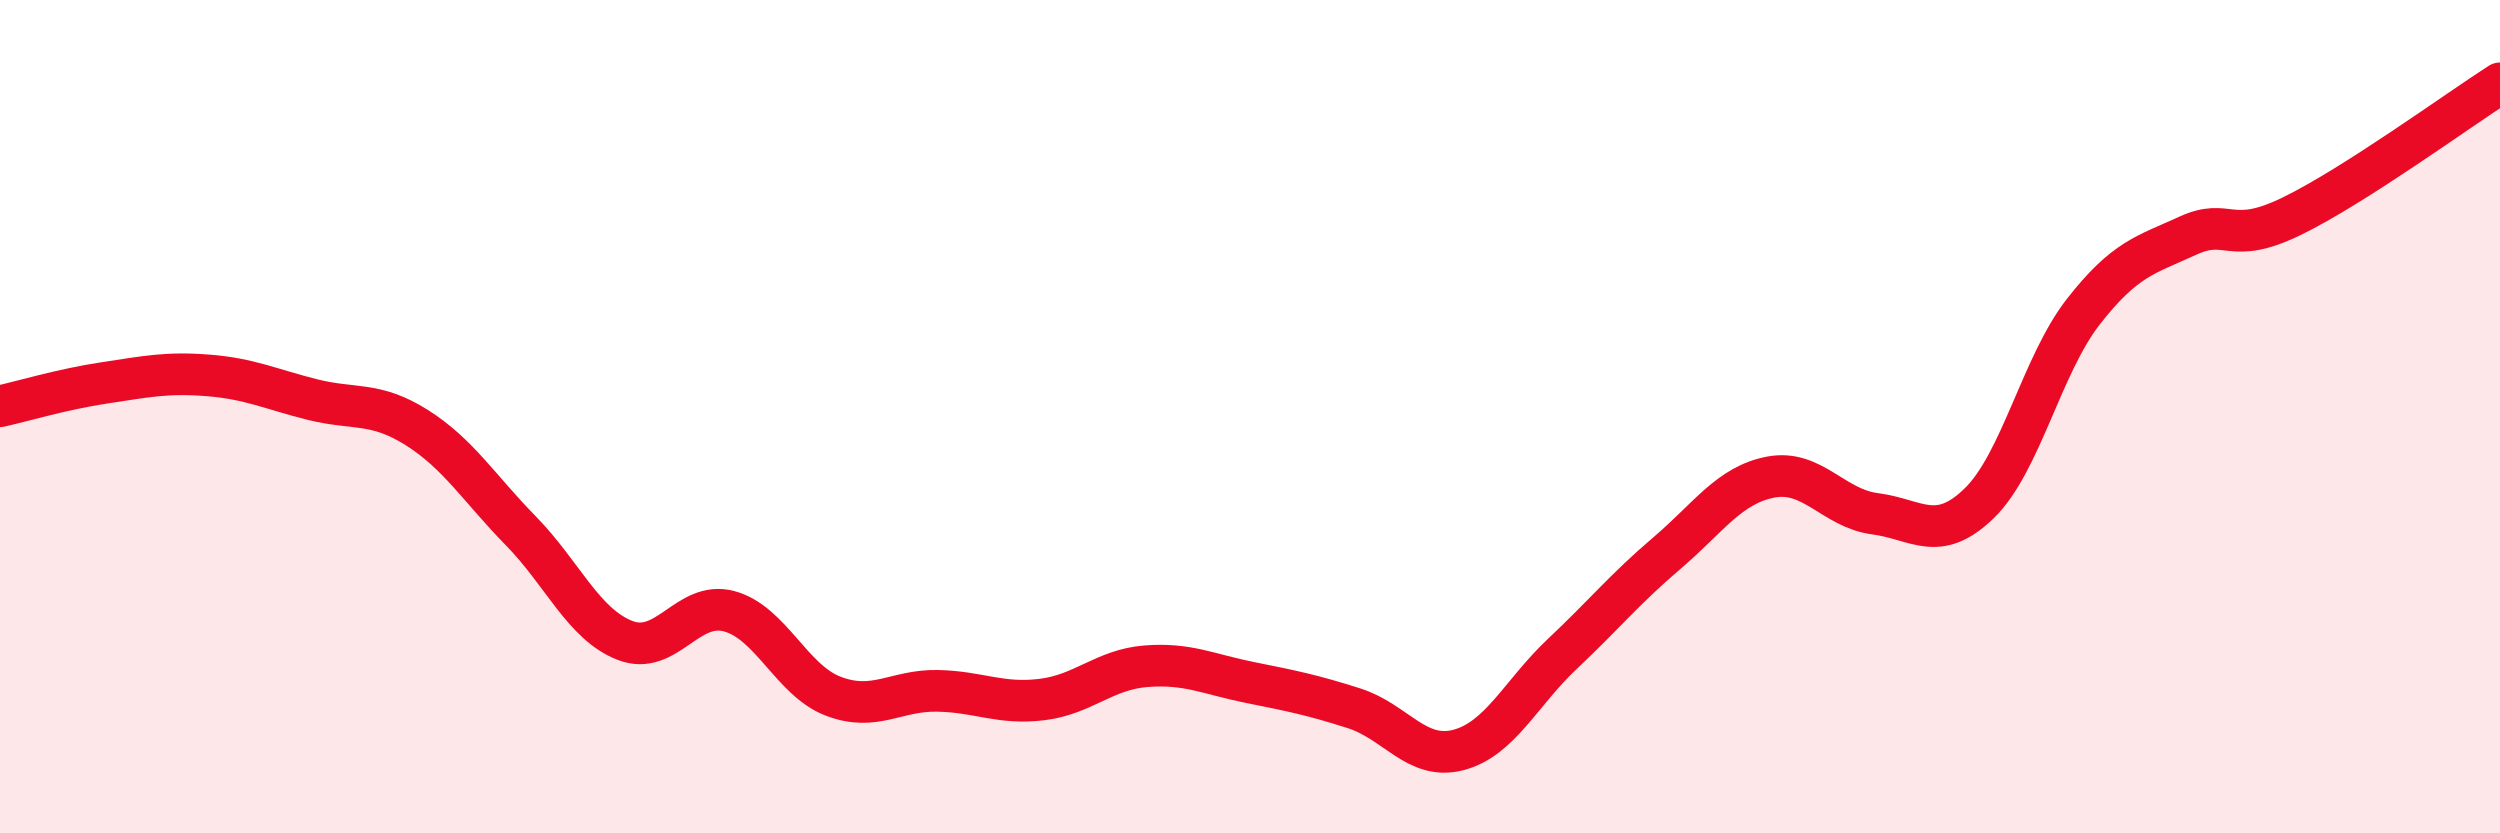
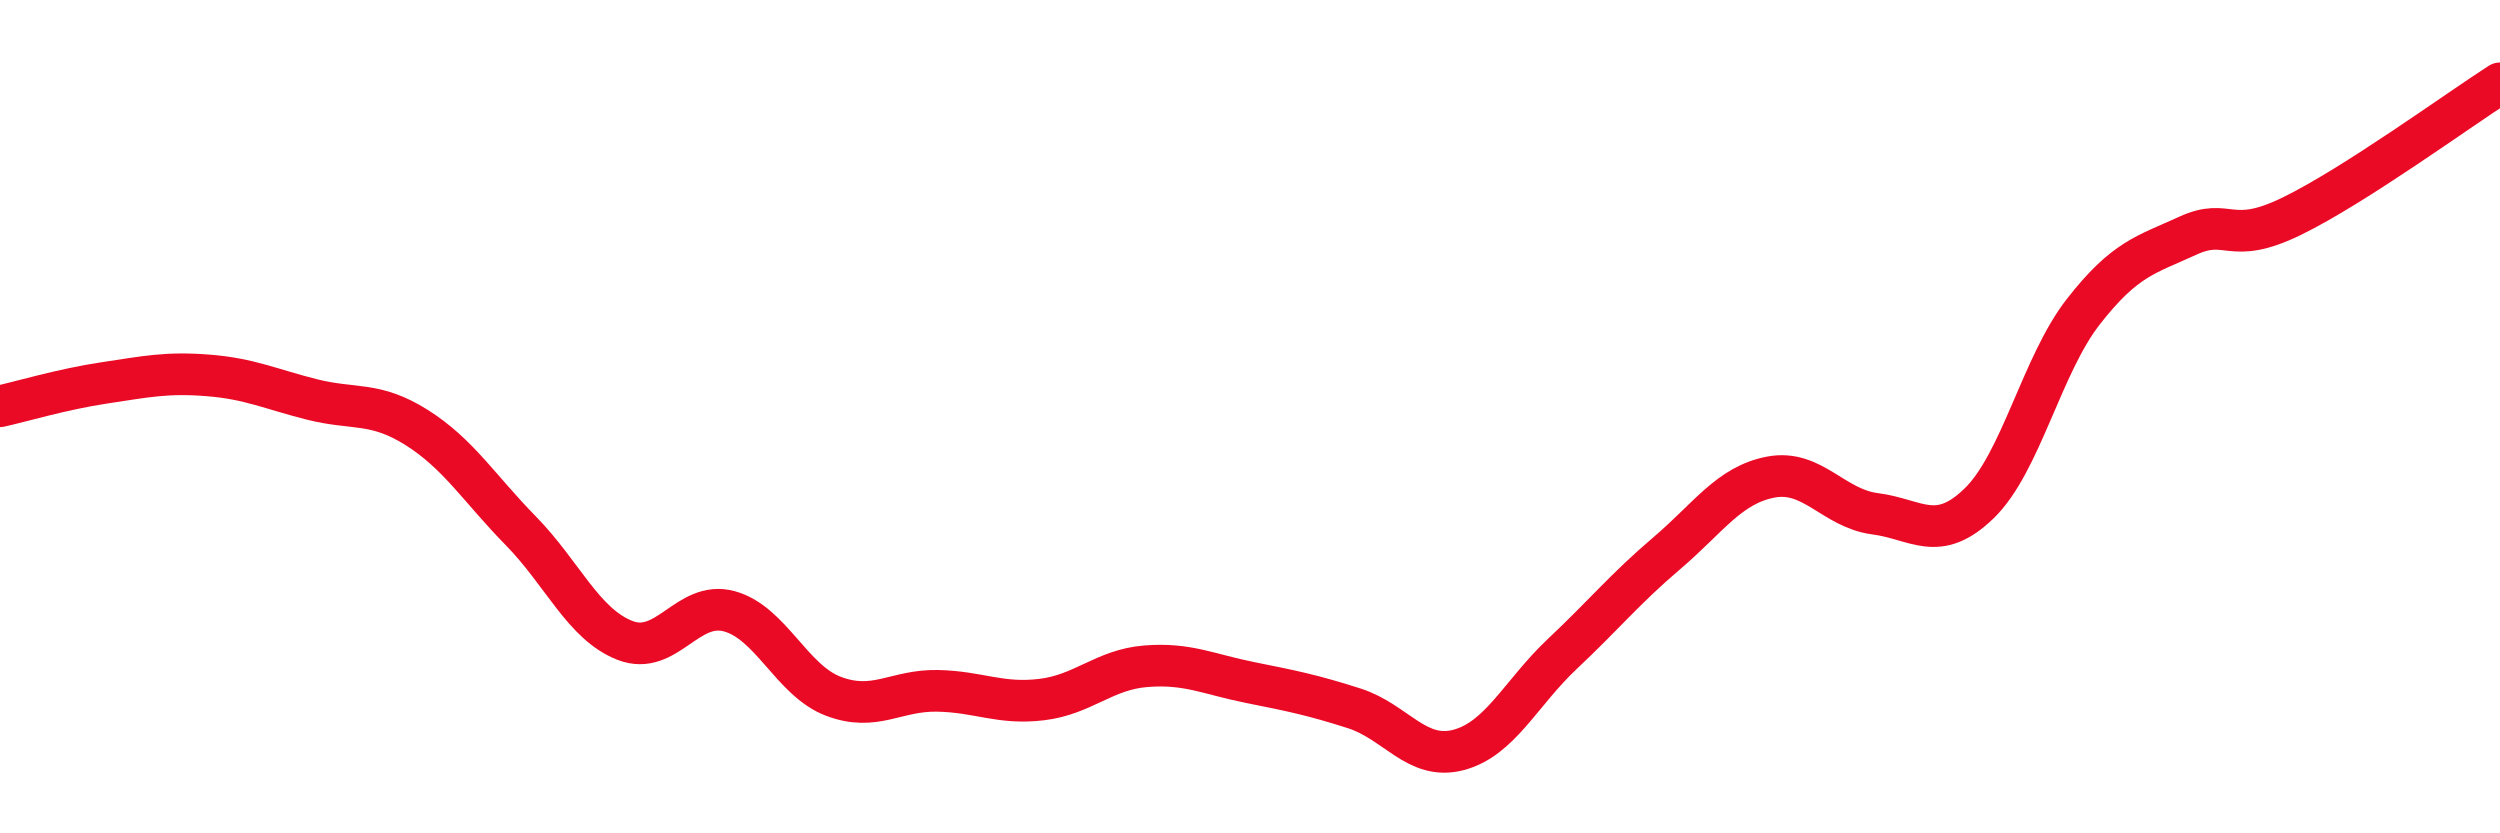
<svg xmlns="http://www.w3.org/2000/svg" width="60" height="20" viewBox="0 0 60 20">
-   <path d="M 0,9.75 C 0.5,9.64 1.5,9.34 2.5,9.19 C 3.5,9.04 4,8.93 5,9.01 C 6,9.09 6.5,9.34 7.5,9.59 C 8.5,9.84 9,9.63 10,10.26 C 11,10.89 11.5,11.72 12.5,12.74 C 13.5,13.76 14,14.98 15,15.37 C 16,15.76 16.5,14.4 17.5,14.67 C 18.5,14.94 19,16.33 20,16.71 C 21,17.09 21.5,16.56 22.5,16.58 C 23.5,16.6 24,16.91 25,16.79 C 26,16.67 26.5,16.07 27.5,15.99 C 28.5,15.91 29,16.18 30,16.38 C 31,16.58 31.5,16.68 32.5,17 C 33.5,17.32 34,18.26 35,18 C 36,17.74 36.5,16.63 37.5,15.69 C 38.5,14.75 39,14.13 40,13.28 C 41,12.43 41.5,11.64 42.5,11.45 C 43.5,11.26 44,12.2 45,12.33 C 46,12.46 46.5,13.05 47.5,12.08 C 48.5,11.11 49,8.76 50,7.48 C 51,6.2 51.5,6.12 52.5,5.66 C 53.5,5.2 53.5,5.92 55,5.19 C 56.5,4.46 59,2.64 60,2L60 20L0 20Z" fill="#EB0A25" opacity="0.1" stroke-linecap="round" stroke-linejoin="round" />
  <path d="M 0,9.75 C 0.5,9.64 1.5,9.34 2.5,9.19 C 3.5,9.04 4,8.93 5,9.01 C 6,9.09 6.5,9.34 7.5,9.59 C 8.5,9.84 9,9.63 10,10.26 C 11,10.89 11.5,11.72 12.5,12.74 C 13.5,13.76 14,14.98 15,15.37 C 16,15.76 16.5,14.4 17.5,14.67 C 18.5,14.94 19,16.33 20,16.71 C 21,17.09 21.5,16.56 22.5,16.58 C 23.5,16.6 24,16.91 25,16.79 C 26,16.67 26.5,16.07 27.5,15.99 C 28.5,15.91 29,16.18 30,16.38 C 31,16.58 31.5,16.68 32.5,17 C 33.5,17.32 34,18.26 35,18 C 36,17.74 36.5,16.63 37.5,15.69 C 38.5,14.75 39,14.13 40,13.28 C 41,12.43 41.5,11.64 42.5,11.45 C 43.5,11.26 44,12.2 45,12.33 C 46,12.46 46.5,13.05 47.5,12.08 C 48.5,11.11 49,8.76 50,7.48 C 51,6.2 51.5,6.12 52.5,5.66 C 53.5,5.2 53.5,5.92 55,5.19 C 56.5,4.46 59,2.64 60,2" stroke="#EB0A25" stroke-width="1" fill="none" stroke-linecap="round" stroke-linejoin="round" />
</svg>